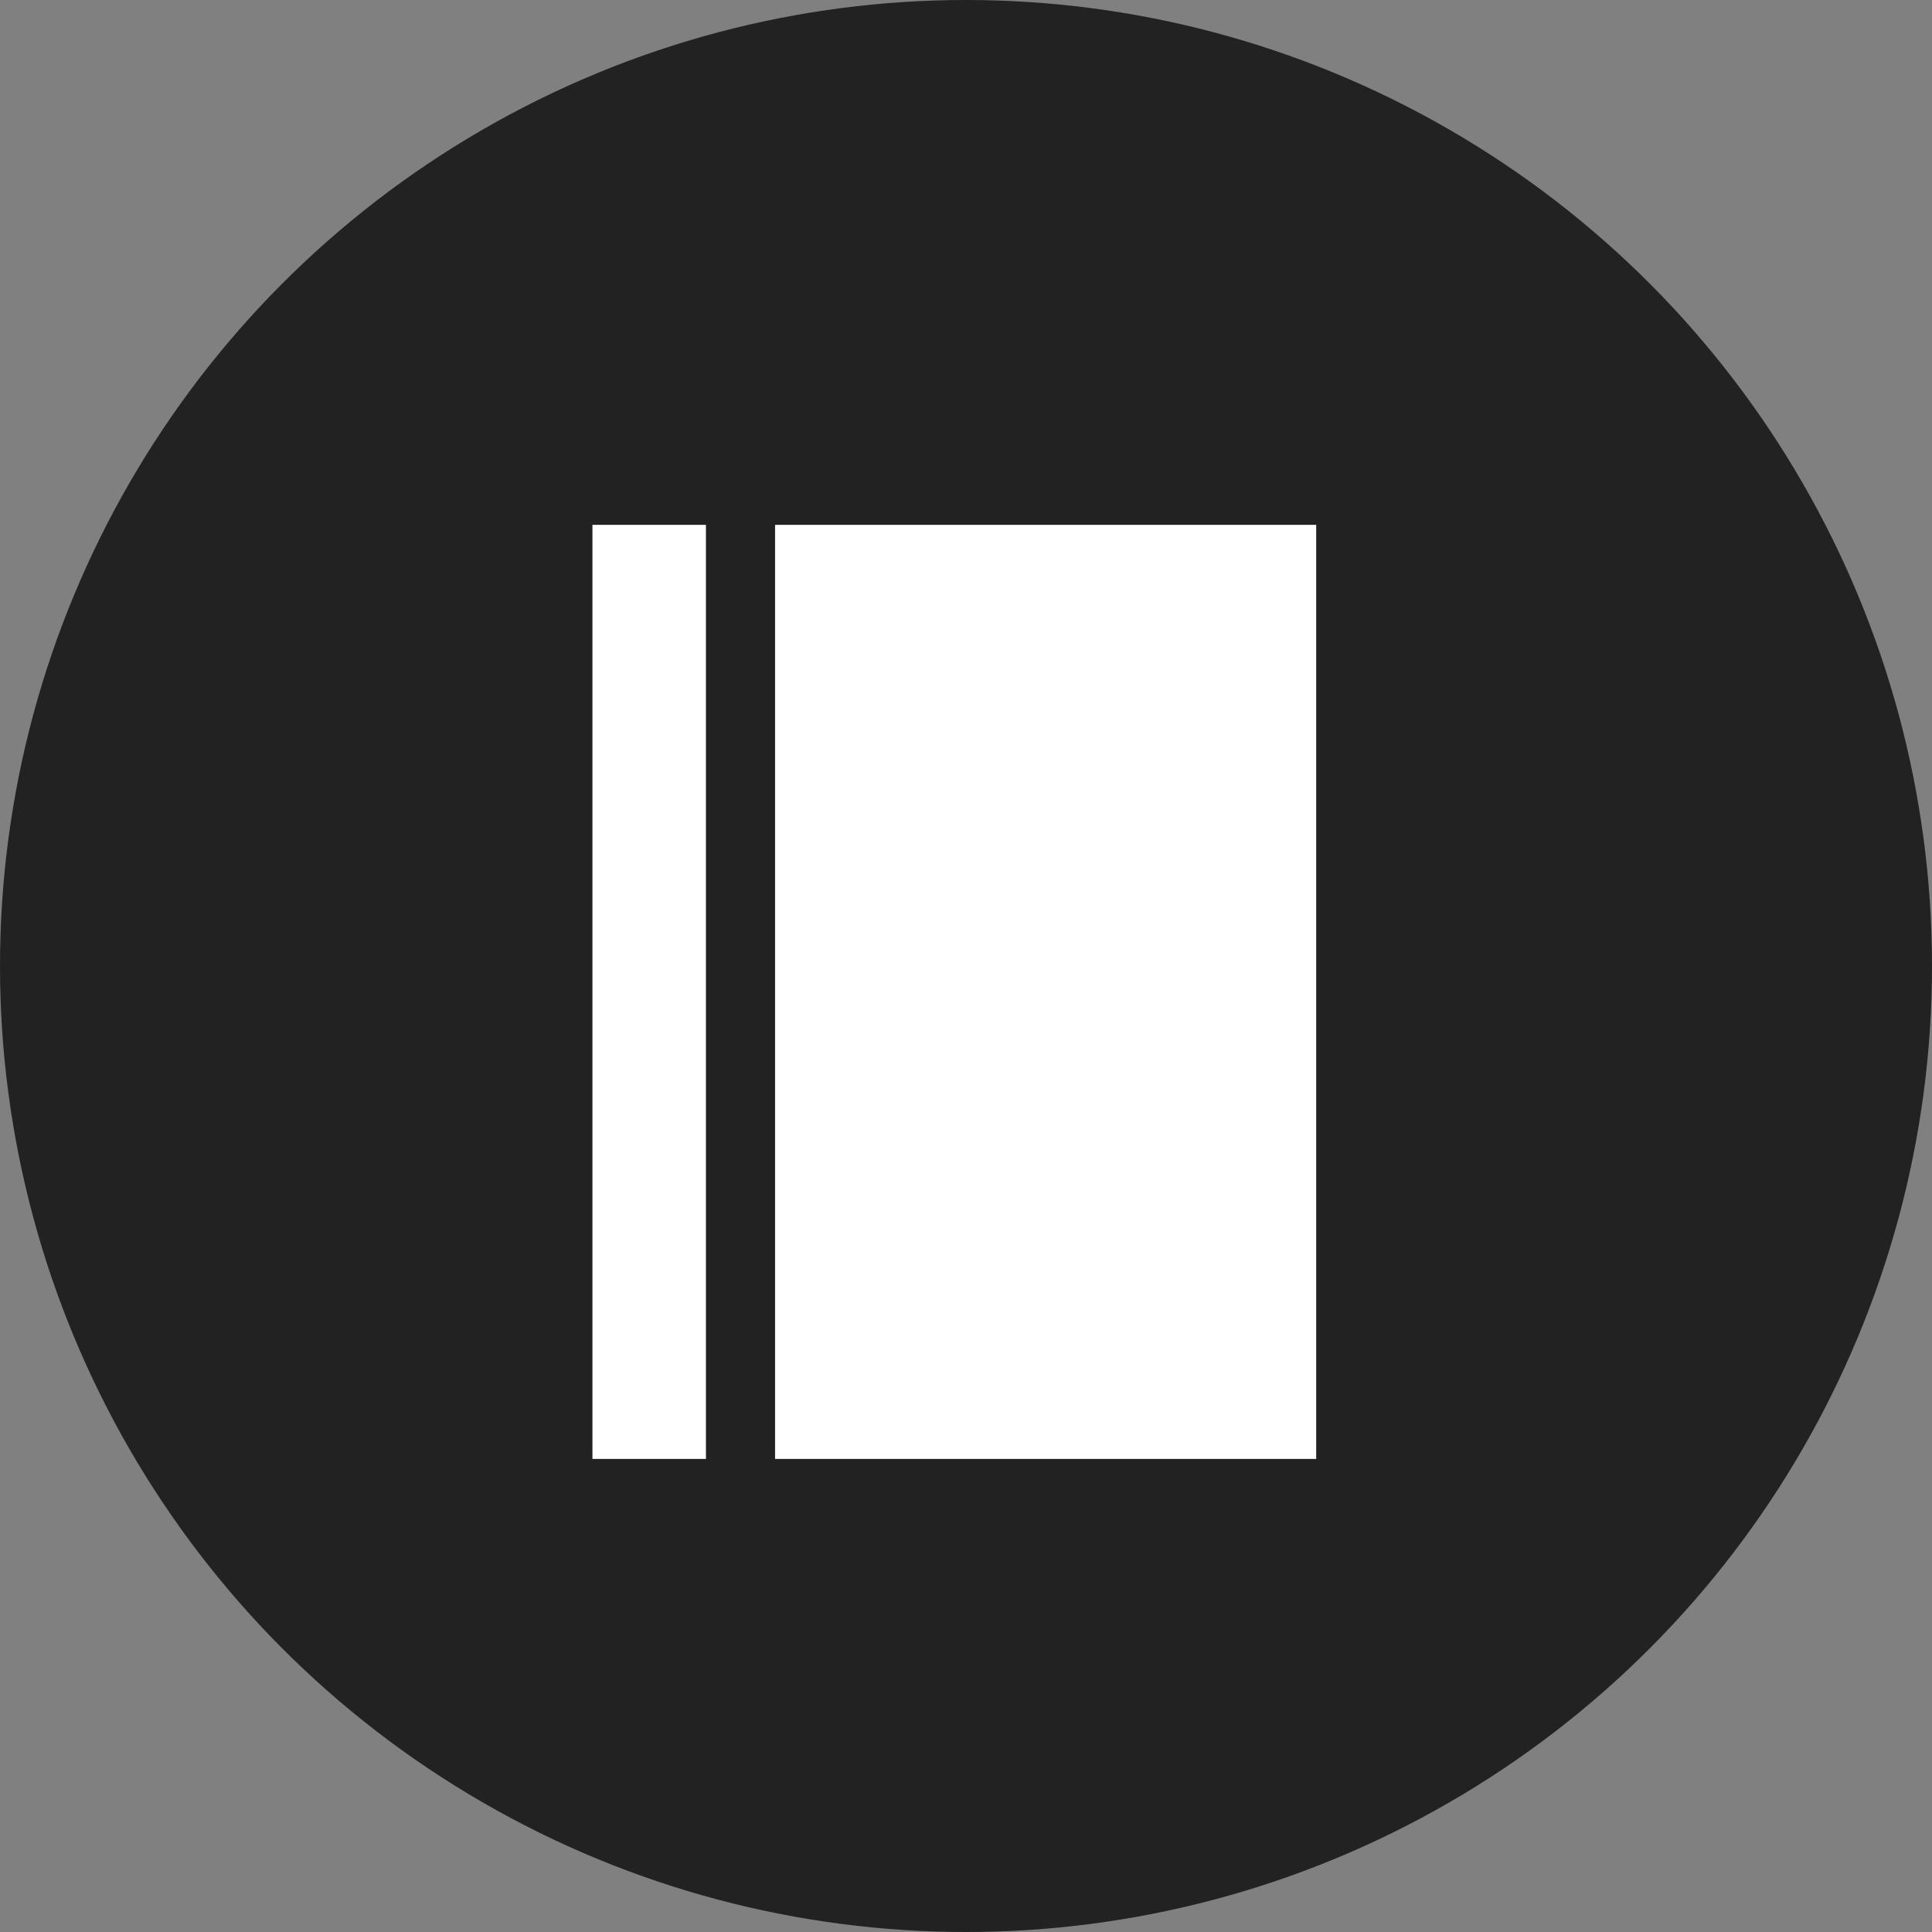
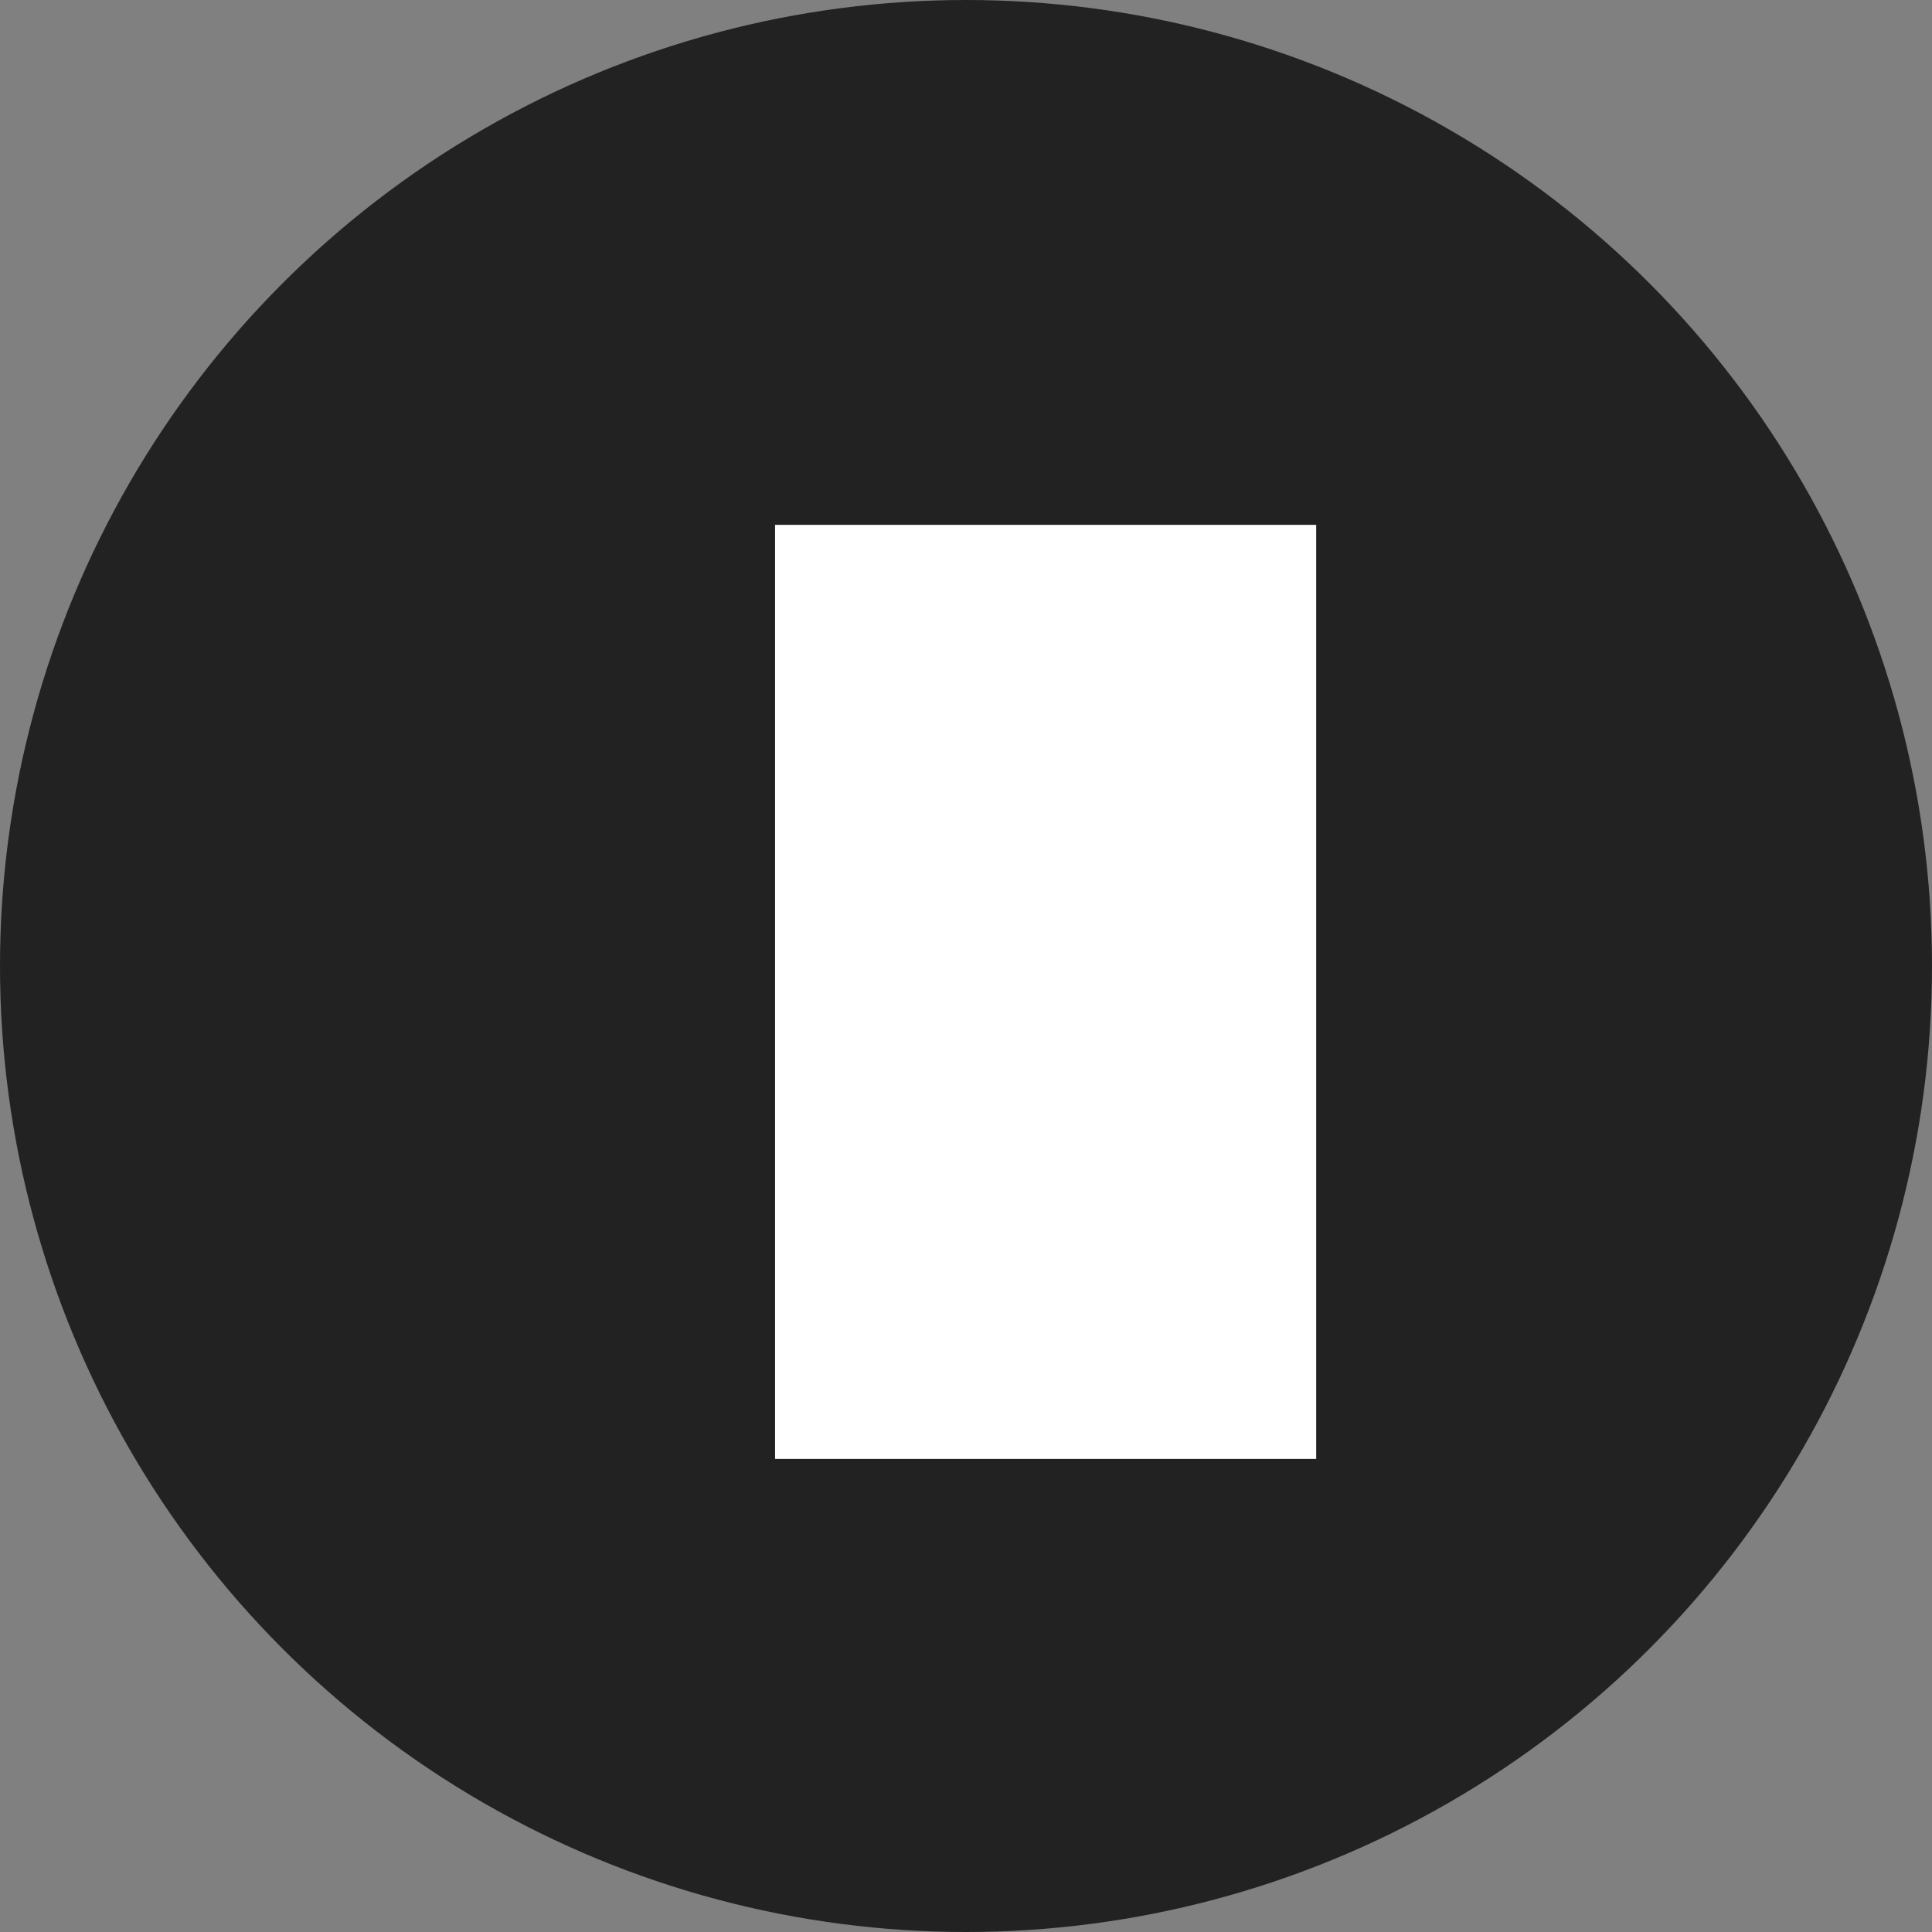
<svg xmlns="http://www.w3.org/2000/svg" id="note" width="129.35" height="129.35" viewBox="0 0 129.35 129.35">
  <rect x="0" y="0" width="129.35" height="129.35" fill="#808080" stroke="none" />
  <circle id="Ellipse_3" data-name="Ellipse 3" cx="64.675" cy="64.675" r="64.675" fill="#222" />
-   <rect id="Rectangle_4611" data-name="Rectangle 4611" width="7.599" height="62.538" transform="translate(39.665 35.139)" fill="#fff" />
  <rect id="Rectangle_4612" data-name="Rectangle 4612" width="36.229" height="62.538" transform="translate(51.892 35.139)" fill="#fff" />
</svg>